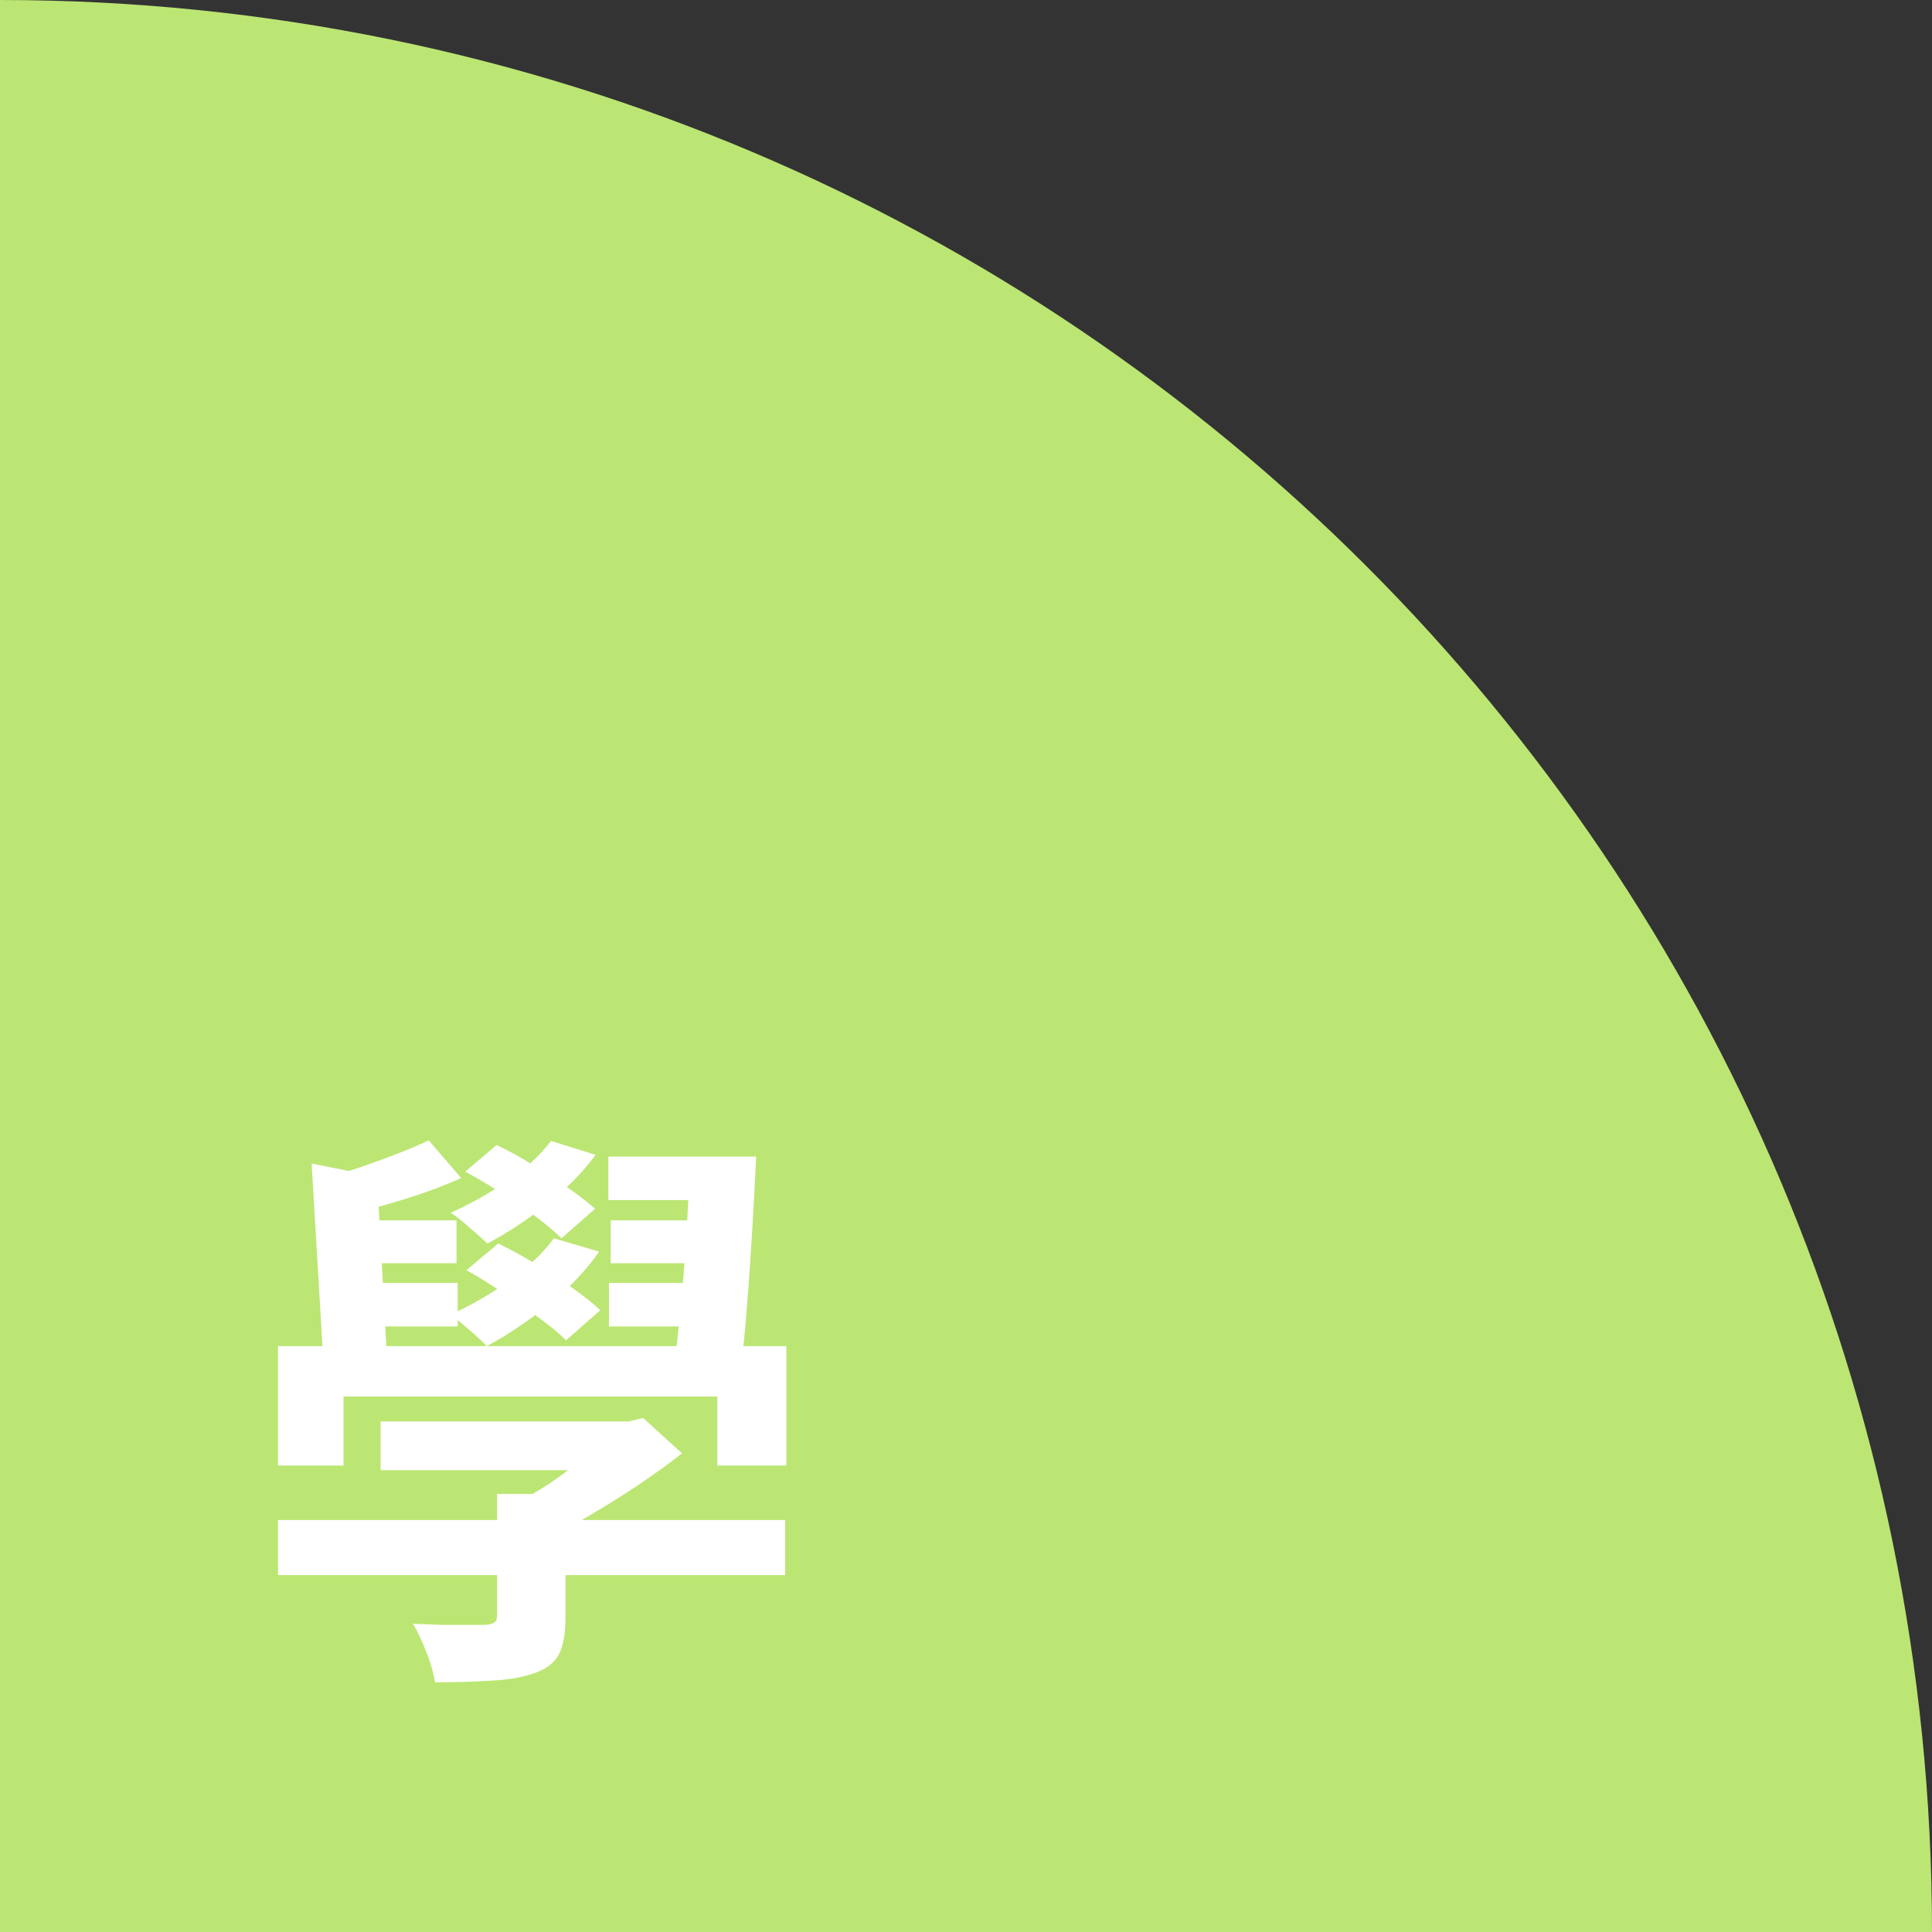
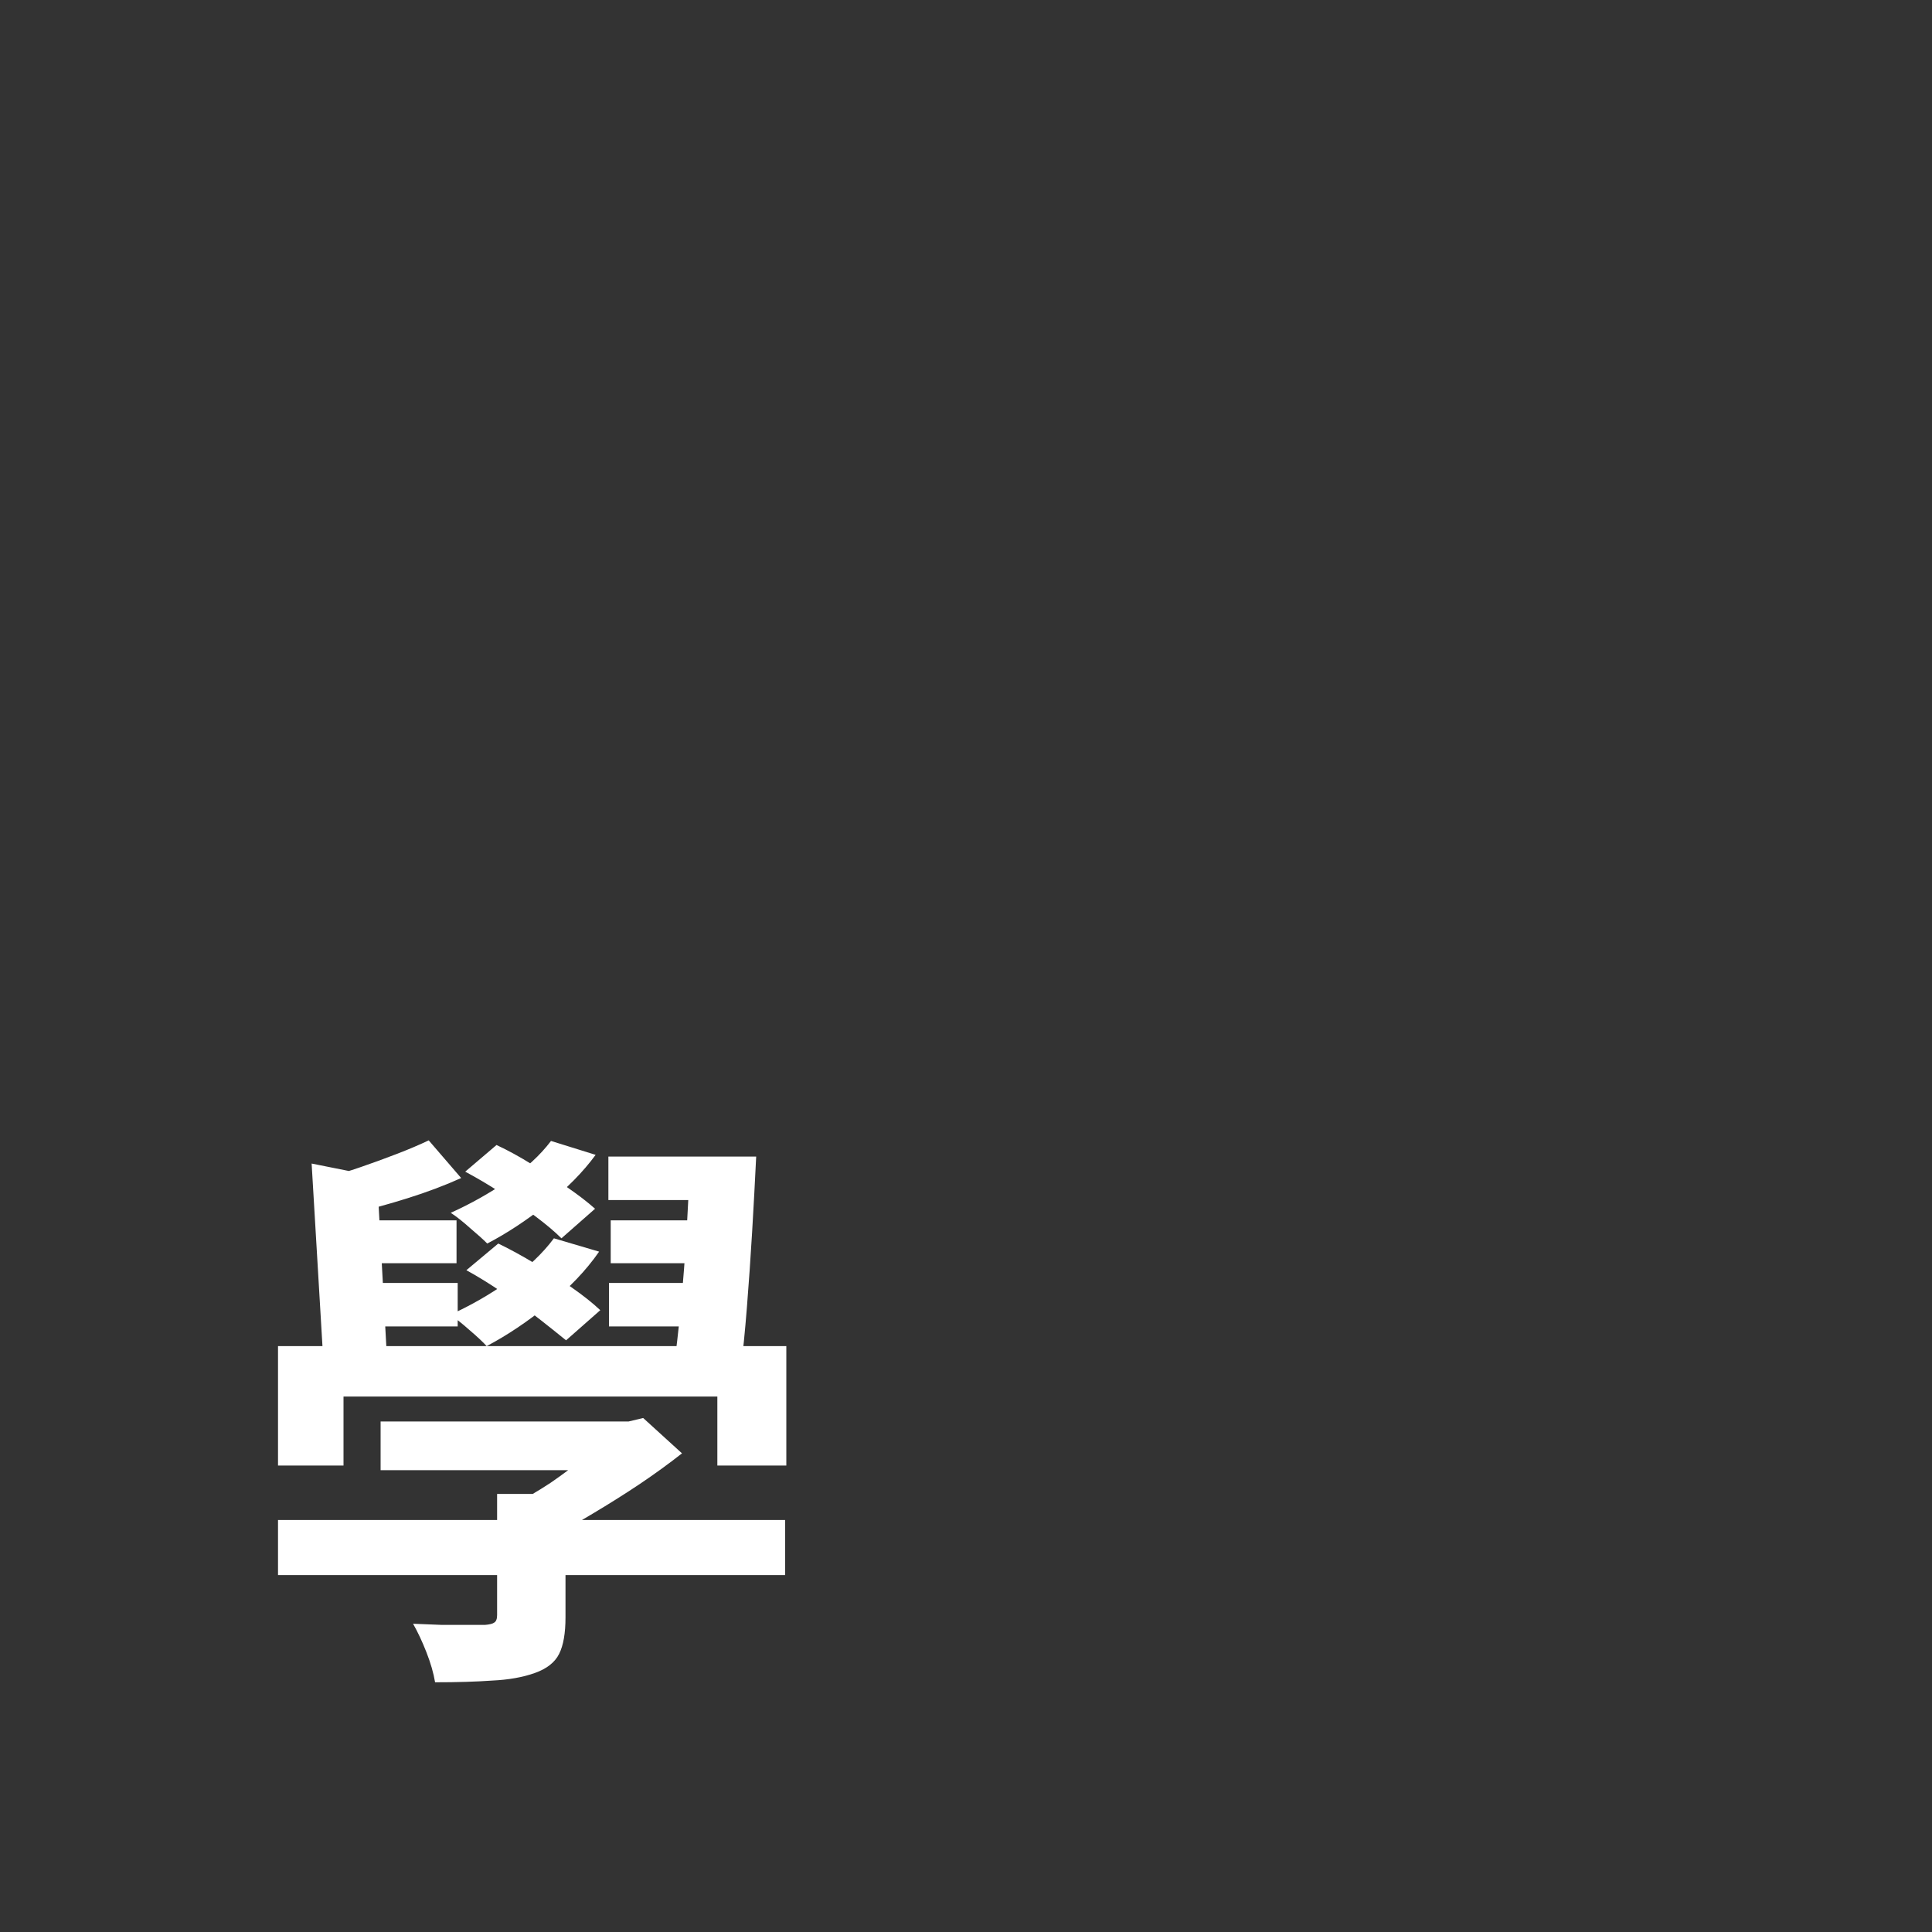
<svg xmlns="http://www.w3.org/2000/svg" width="160" height="160" viewBox="0 0 160 160" fill="none">
  <rect x="0" y="0" width="160" height="160" fill="#333333" stroke="none" />
-   <path d="M0 0C88.366 0 160 71.634 160 160H0V0Z" fill="#BBE673" />
-   <path d="M23.024 125.88H65.024V130.44H23.024V125.88ZM31.52 117.72H52.016V121.752H31.52V117.72ZM41.168 123.72H46.832V133.944C46.832 135.256 46.656 136.264 46.304 136.968C45.952 137.672 45.28 138.2 44.288 138.552C43.296 138.904 42.128 139.112 40.784 139.176C39.44 139.272 37.856 139.32 36.032 139.32C35.904 138.552 35.664 137.72 35.312 136.824C34.96 135.928 34.592 135.144 34.208 134.472C35.008 134.504 35.808 134.536 36.608 134.568C37.44 134.568 38.176 134.568 38.816 134.568C39.488 134.568 39.936 134.568 40.16 134.568C40.544 134.536 40.8 134.472 40.928 134.376C41.088 134.28 41.168 134.072 41.168 133.752V123.72ZM50.672 117.72H52.064L53.264 117.432L56.48 120.36C55.424 121.192 54.256 122.04 52.976 122.904C51.728 123.736 50.432 124.552 49.088 125.352C47.776 126.152 46.464 126.856 45.152 127.464C44.864 127.016 44.448 126.504 43.904 125.928C43.36 125.352 42.912 124.904 42.56 124.584C43.552 124.072 44.56 123.48 45.584 122.808C46.608 122.104 47.568 121.384 48.464 120.648C49.392 119.912 50.128 119.256 50.672 118.68V117.72ZM23.024 111.48H65.12V121.368H59.408V115.656H28.448V121.368H23.024V111.48ZM25.808 96.36L32.528 97.704C32.4 98.088 31.984 98.344 31.28 98.472L32.096 113.352H26.816L25.808 96.36ZM57.152 95.784H62.624C62.528 97.768 62.416 99.848 62.288 102.024C62.16 104.168 62.016 106.248 61.856 108.264C61.696 110.28 61.52 112.04 61.328 113.544H55.76C55.984 111.976 56.192 110.184 56.384 108.168C56.576 106.152 56.736 104.072 56.864 101.928C56.992 99.752 57.088 97.704 57.152 95.784ZM50.384 95.784H59.264V99.384H50.384V95.784ZM35.504 94.44L38.192 97.56C36.848 98.168 35.36 98.728 33.728 99.24C32.096 99.752 30.624 100.152 29.312 100.44L27.056 97.512C27.92 97.288 28.864 97 29.888 96.648C30.912 96.296 31.92 95.928 32.912 95.544C33.904 95.16 34.768 94.792 35.504 94.44ZM28.832 101.064H37.808V104.616H28.832V101.064ZM28.928 106.248H37.904V109.848H28.928V106.248ZM50.576 101.064H58.688V104.616H50.576V101.064ZM50.432 106.248H58.496V109.848H50.432V106.248ZM45.632 94.488L49.328 95.64C48.272 97.08 46.912 98.456 45.248 99.768C43.584 101.08 41.952 102.152 40.352 102.984C40 102.632 39.52 102.2 38.912 101.688C38.304 101.144 37.776 100.728 37.328 100.44C38.96 99.704 40.528 98.824 42.032 97.8C43.536 96.776 44.736 95.672 45.632 94.488ZM38.528 97.032L41.12 94.824C42.08 95.272 43.072 95.816 44.096 96.456C45.12 97.064 46.08 97.688 46.976 98.328C47.904 98.968 48.672 99.56 49.28 100.104L46.496 102.552C45.952 102.008 45.232 101.4 44.336 100.728C43.44 100.056 42.48 99.4 41.456 98.76C40.464 98.12 39.488 97.544 38.528 97.032ZM45.872 102.552L49.616 103.656C48.528 105.224 47.12 106.696 45.392 108.072C43.696 109.448 42 110.584 40.304 111.48C39.984 111.128 39.504 110.68 38.864 110.136C38.256 109.592 37.728 109.176 37.28 108.888C38.976 108.12 40.592 107.192 42.128 106.104C43.696 104.984 44.944 103.8 45.872 102.552ZM38.624 105.192L41.264 102.984C42.256 103.464 43.28 104.024 44.336 104.664C45.424 105.304 46.432 105.96 47.36 106.632C48.32 107.304 49.104 107.928 49.712 108.504L46.88 111C46.304 110.424 45.552 109.8 44.624 109.128C43.696 108.424 42.704 107.736 41.648 107.064C40.624 106.36 39.616 105.736 38.624 105.192Z" fill="white" />
+   <path d="M23.024 125.88H65.024V130.44H23.024V125.88ZM31.52 117.72H52.016V121.752H31.52V117.72ZM41.168 123.72H46.832V133.944C46.832 135.256 46.656 136.264 46.304 136.968C45.952 137.672 45.28 138.2 44.288 138.552C43.296 138.904 42.128 139.112 40.784 139.176C39.44 139.272 37.856 139.32 36.032 139.32C35.904 138.552 35.664 137.72 35.312 136.824C34.96 135.928 34.592 135.144 34.208 134.472C35.008 134.504 35.808 134.536 36.608 134.568C37.44 134.568 38.176 134.568 38.816 134.568C39.488 134.568 39.936 134.568 40.16 134.568C40.544 134.536 40.8 134.472 40.928 134.376C41.088 134.28 41.168 134.072 41.168 133.752V123.72ZM50.672 117.72H52.064L53.264 117.432L56.48 120.36C55.424 121.192 54.256 122.04 52.976 122.904C51.728 123.736 50.432 124.552 49.088 125.352C47.776 126.152 46.464 126.856 45.152 127.464C44.864 127.016 44.448 126.504 43.904 125.928C43.36 125.352 42.912 124.904 42.56 124.584C43.552 124.072 44.56 123.48 45.584 122.808C46.608 122.104 47.568 121.384 48.464 120.648C49.392 119.912 50.128 119.256 50.672 118.68V117.72ZM23.024 111.48H65.12V121.368H59.408V115.656H28.448V121.368H23.024V111.48ZM25.808 96.36L32.528 97.704C32.4 98.088 31.984 98.344 31.28 98.472L32.096 113.352H26.816L25.808 96.36ZM57.152 95.784H62.624C62.528 97.768 62.416 99.848 62.288 102.024C62.16 104.168 62.016 106.248 61.856 108.264C61.696 110.28 61.52 112.04 61.328 113.544H55.76C55.984 111.976 56.192 110.184 56.384 108.168C56.576 106.152 56.736 104.072 56.864 101.928C56.992 99.752 57.088 97.704 57.152 95.784ZM50.384 95.784H59.264V99.384H50.384V95.784ZM35.504 94.44L38.192 97.56C36.848 98.168 35.36 98.728 33.728 99.24C32.096 99.752 30.624 100.152 29.312 100.44L27.056 97.512C27.92 97.288 28.864 97 29.888 96.648C30.912 96.296 31.92 95.928 32.912 95.544C33.904 95.16 34.768 94.792 35.504 94.44ZM28.832 101.064H37.808V104.616H28.832V101.064ZM28.928 106.248H37.904V109.848H28.928V106.248ZM50.576 101.064H58.688V104.616H50.576V101.064ZM50.432 106.248H58.496V109.848H50.432V106.248ZM45.632 94.488L49.328 95.64C48.272 97.08 46.912 98.456 45.248 99.768C43.584 101.08 41.952 102.152 40.352 102.984C40 102.632 39.52 102.2 38.912 101.688C38.304 101.144 37.776 100.728 37.328 100.44C38.96 99.704 40.528 98.824 42.032 97.8C43.536 96.776 44.736 95.672 45.632 94.488ZM38.528 97.032L41.12 94.824C42.08 95.272 43.072 95.816 44.096 96.456C45.12 97.064 46.08 97.688 46.976 98.328C47.904 98.968 48.672 99.56 49.28 100.104L46.496 102.552C45.952 102.008 45.232 101.4 44.336 100.728C43.44 100.056 42.48 99.4 41.456 98.76C40.464 98.12 39.488 97.544 38.528 97.032ZM45.872 102.552L49.616 103.656C48.528 105.224 47.12 106.696 45.392 108.072C43.696 109.448 42 110.584 40.304 111.48C39.984 111.128 39.504 110.68 38.864 110.136C38.256 109.592 37.728 109.176 37.28 108.888C38.976 108.12 40.592 107.192 42.128 106.104C43.696 104.984 44.944 103.8 45.872 102.552ZM38.624 105.192L41.264 102.984C42.256 103.464 43.28 104.024 44.336 104.664C45.424 105.304 46.432 105.96 47.36 106.632C48.32 107.304 49.104 107.928 49.712 108.504L46.88 111C43.696 108.424 42.704 107.736 41.648 107.064C40.624 106.36 39.616 105.736 38.624 105.192Z" fill="white" />
</svg>